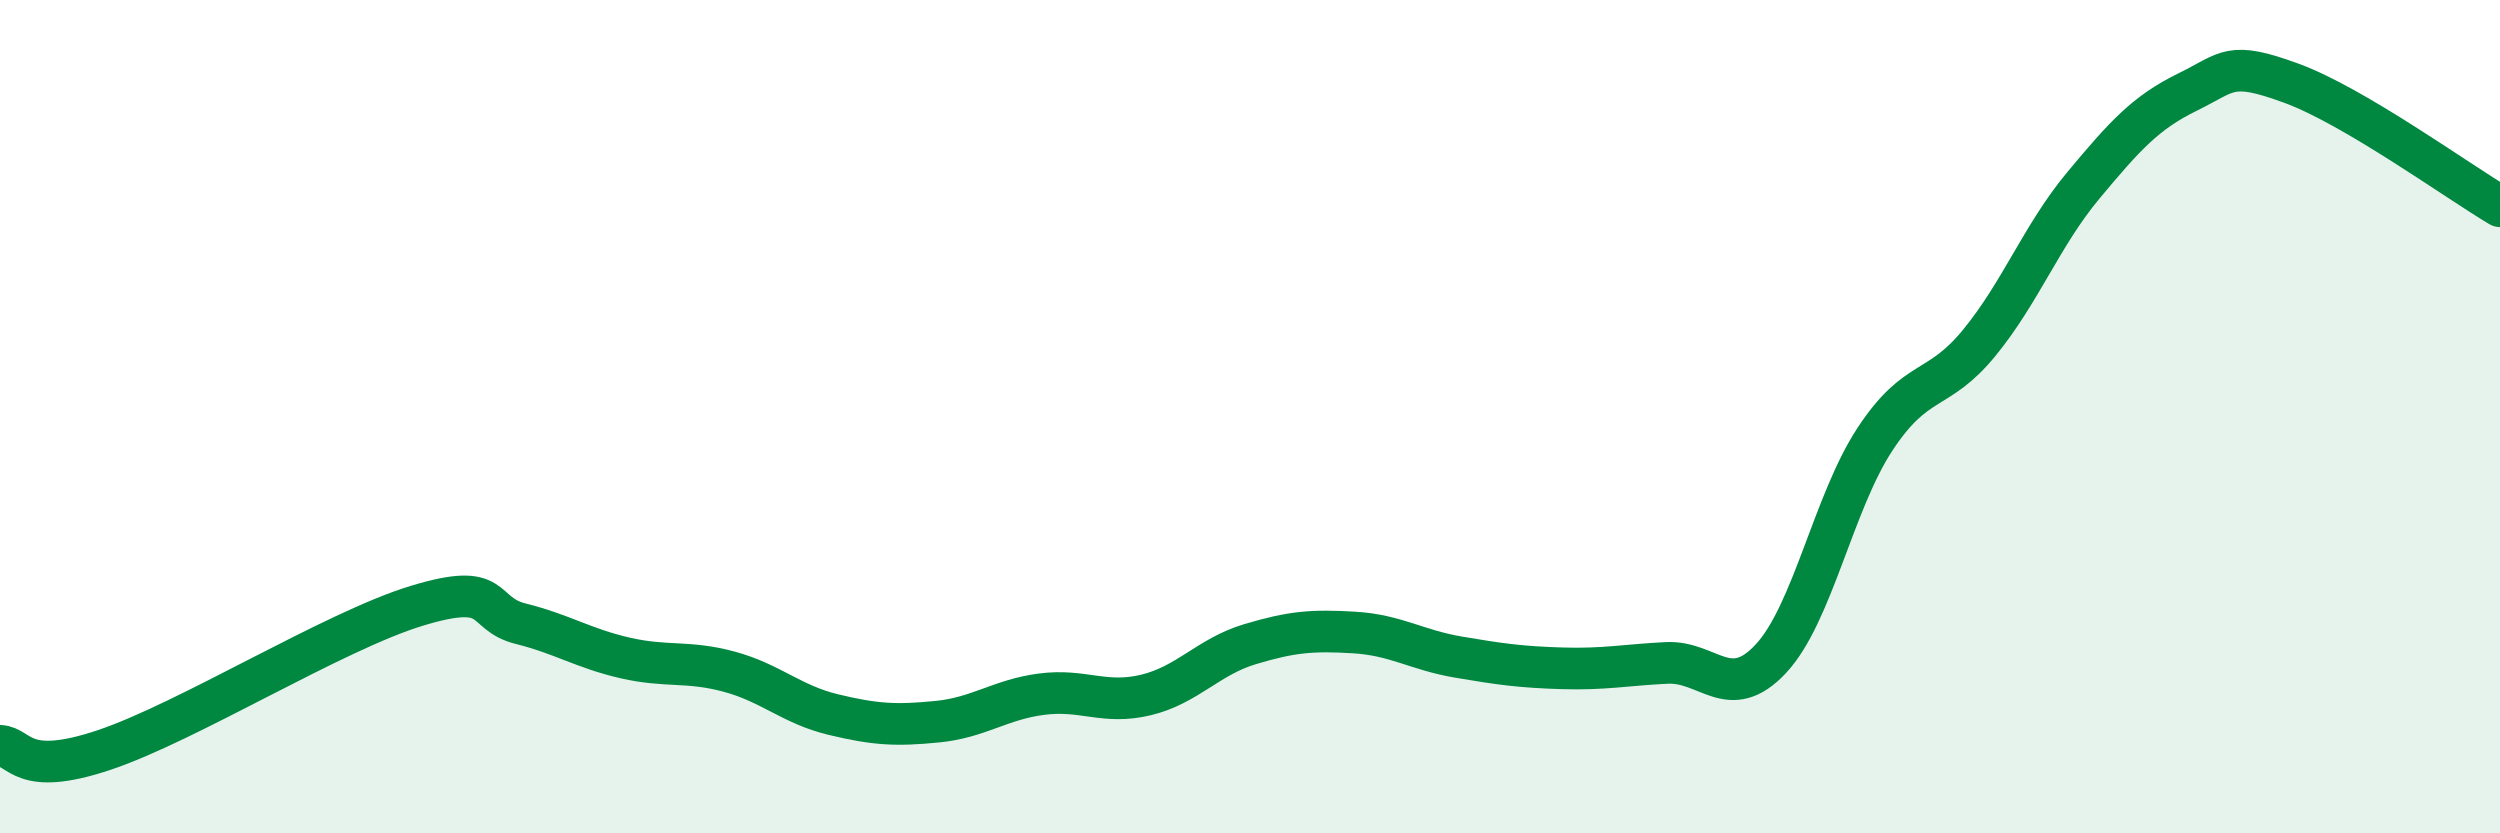
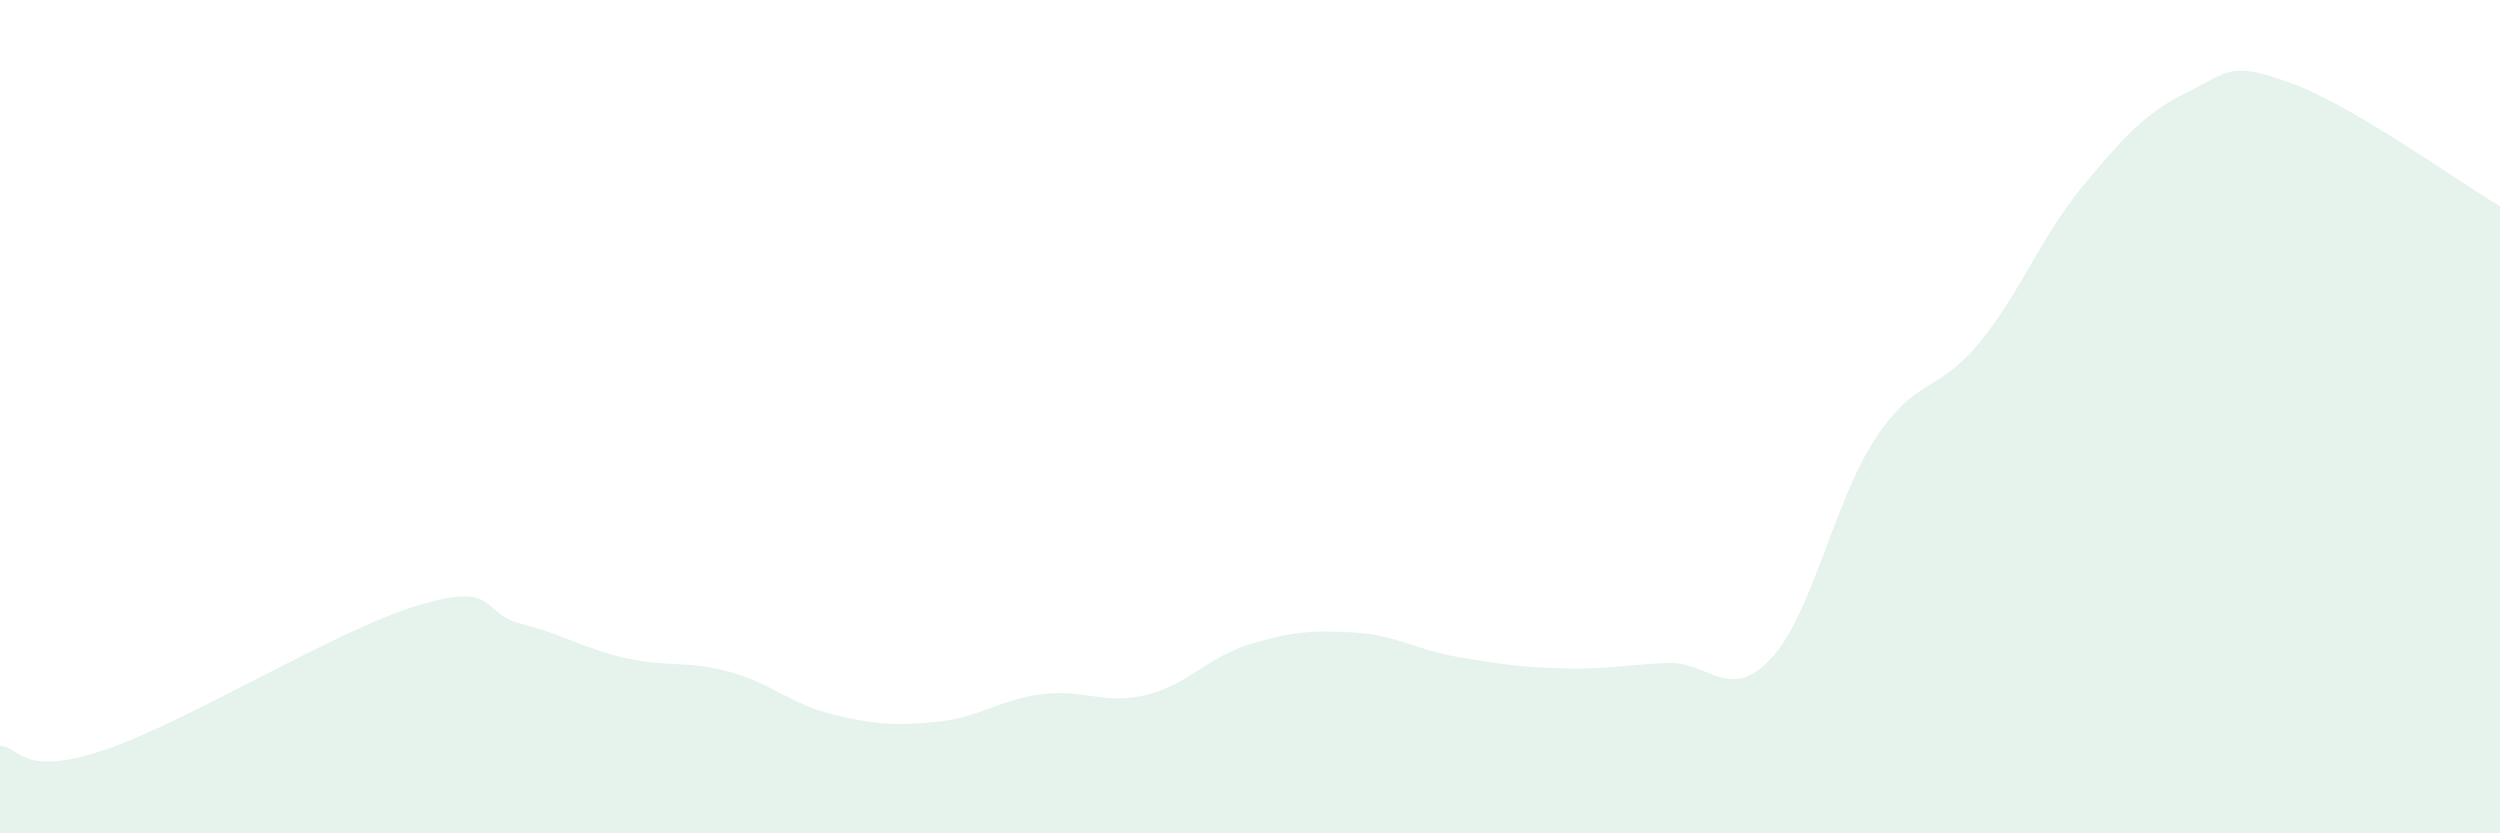
<svg xmlns="http://www.w3.org/2000/svg" width="60" height="20" viewBox="0 0 60 20">
  <path d="M 0,17.9 C 0.5,17.92 0.5,18.67 2.5,18 C 4.5,17.33 8,15.15 10,14.54 C 12,13.93 11.5,14.72 12.5,14.97 C 13.5,15.22 14,15.56 15,15.79 C 16,16.02 16.5,15.85 17.5,16.12 C 18.5,16.39 19,16.91 20,17.15 C 21,17.39 21.5,17.42 22.5,17.32 C 23.5,17.22 24,16.79 25,16.66 C 26,16.53 26.5,16.92 27.5,16.68 C 28.5,16.44 29,15.76 30,15.46 C 31,15.16 31.5,15.12 32.5,15.18 C 33.5,15.24 34,15.6 35,15.77 C 36,15.94 36.5,16.01 37.5,16.04 C 38.5,16.07 39,15.96 40,15.91 C 41,15.86 41.5,16.88 42.5,15.81 C 43.5,14.74 44,12.06 45,10.54 C 46,9.02 46.5,9.45 47.5,8.23 C 48.5,7.01 49,5.65 50,4.45 C 51,3.25 51.5,2.7 52.5,2.21 C 53.5,1.72 53.5,1.45 55,2 C 56.5,2.55 59,4.36 60,4.95L60 20L0 20Z" fill="#008740" opacity="0.1" stroke-linecap="round" stroke-linejoin="round" />
-   <path d="M 0,17.9 C 0.5,17.92 0.5,18.67 2.5,18 C 4.5,17.33 8,15.15 10,14.54 C 12,13.93 11.5,14.72 12.5,14.97 C 13.5,15.22 14,15.56 15,15.79 C 16,16.02 16.5,15.85 17.5,16.12 C 18.5,16.39 19,16.91 20,17.15 C 21,17.39 21.5,17.42 22.5,17.32 C 23.5,17.22 24,16.79 25,16.66 C 26,16.53 26.5,16.92 27.5,16.68 C 28.5,16.44 29,15.76 30,15.46 C 31,15.16 31.5,15.12 32.5,15.18 C 33.5,15.24 34,15.6 35,15.77 C 36,15.94 36.5,16.01 37.5,16.04 C 38.5,16.07 39,15.96 40,15.91 C 41,15.86 41.5,16.88 42.5,15.81 C 43.5,14.74 44,12.06 45,10.54 C 46,9.02 46.5,9.45 47.5,8.23 C 48.5,7.01 49,5.65 50,4.45 C 51,3.25 51.5,2.7 52.5,2.21 C 53.5,1.72 53.5,1.45 55,2 C 56.5,2.55 59,4.36 60,4.95" stroke="#008740" stroke-width="1" fill="none" stroke-linecap="round" stroke-linejoin="round" />
</svg>